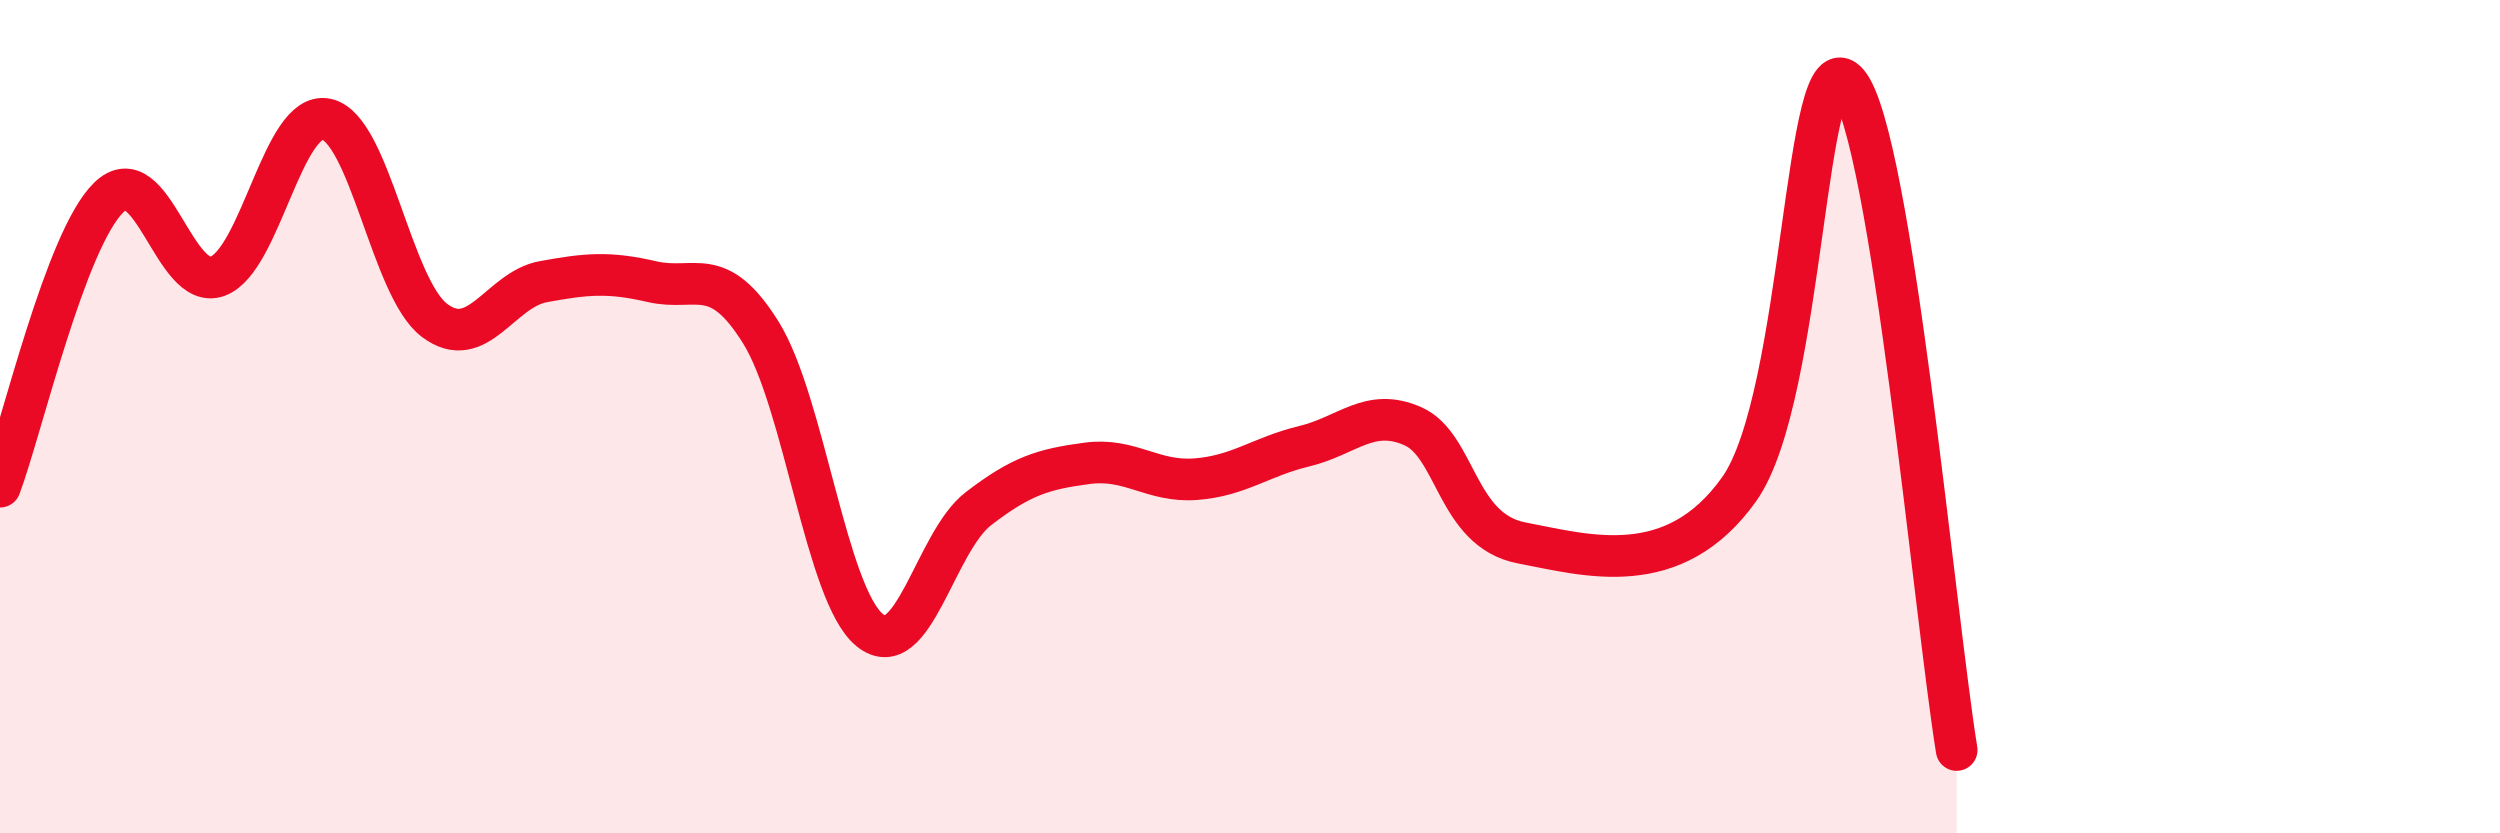
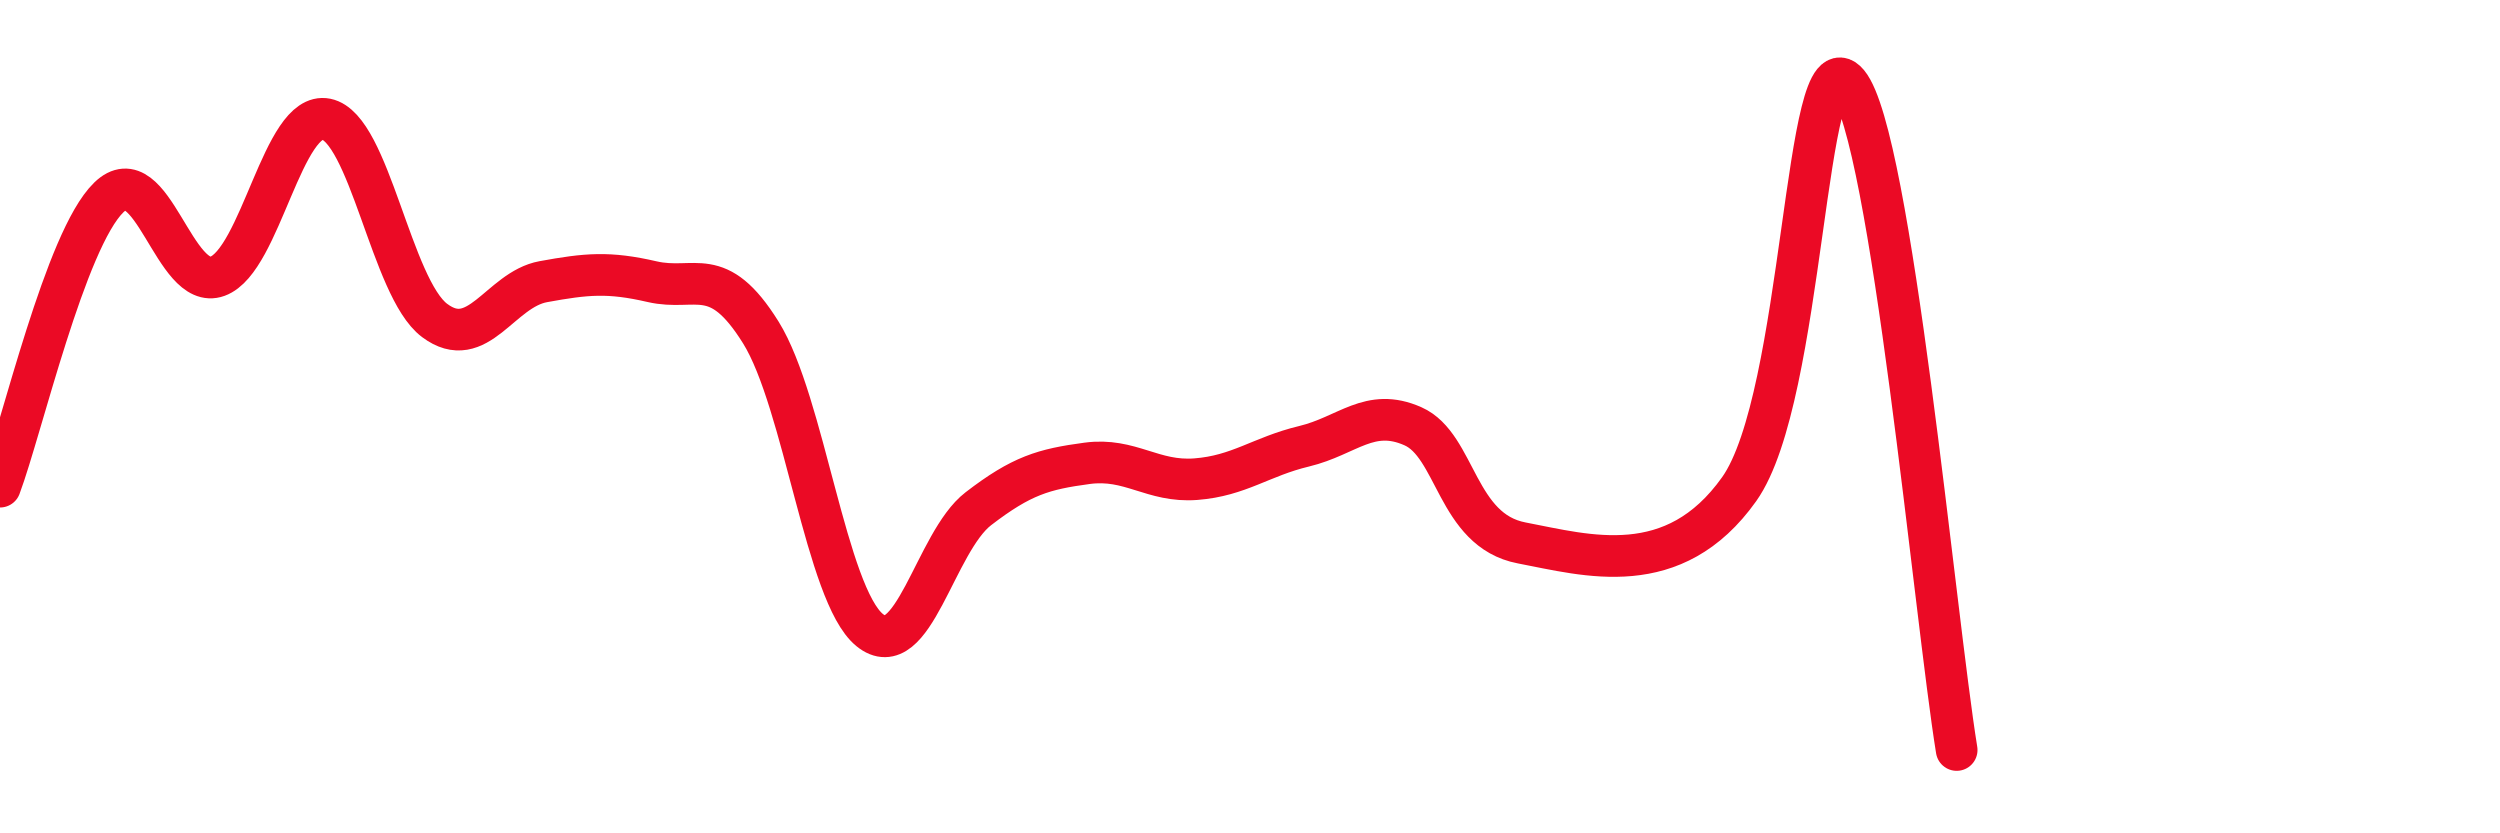
<svg xmlns="http://www.w3.org/2000/svg" width="60" height="20" viewBox="0 0 60 20">
-   <path d="M 0,11.68 C 0.52,10.29 1.57,5.75 2.61,4.74 C 3.65,3.73 4.18,7.01 5.22,6.63 C 6.26,6.25 6.79,2.65 7.83,2.86 C 8.87,3.07 9.39,6.91 10.43,7.69 C 11.47,8.47 12,6.95 13.04,6.76 C 14.08,6.57 14.61,6.52 15.65,6.76 C 16.69,7 17.22,6.31 18.26,7.98 C 19.3,9.65 19.83,14.27 20.87,15.12 C 21.91,15.97 22.44,13.01 23.48,12.21 C 24.52,11.41 25.05,11.26 26.09,11.12 C 27.13,10.98 27.66,11.58 28.7,11.5 C 29.74,11.42 30.26,10.96 31.3,10.71 C 32.34,10.46 32.87,9.77 33.91,10.23 C 34.95,10.69 34.95,12.73 36.52,13.03 C 38.09,13.33 40.17,13.95 41.74,11.74 C 43.31,9.53 43.31,0.75 44.35,2 C 45.39,3.25 46.44,14.8 46.96,18L46.96 20L0 20Z" fill="#EB0A25" opacity="0.1" stroke-linecap="round" stroke-linejoin="round" />
  <path d="M 0,11.68 C 0.52,10.29 1.57,5.75 2.61,4.74 C 3.65,3.73 4.18,7.01 5.22,6.63 C 6.26,6.25 6.79,2.65 7.83,2.86 C 8.87,3.07 9.39,6.91 10.43,7.69 C 11.47,8.47 12,6.95 13.04,6.76 C 14.08,6.57 14.61,6.52 15.65,6.76 C 16.69,7 17.22,6.31 18.26,7.98 C 19.3,9.65 19.83,14.27 20.87,15.12 C 21.91,15.97 22.44,13.01 23.48,12.21 C 24.52,11.41 25.05,11.26 26.09,11.12 C 27.13,10.98 27.66,11.58 28.7,11.5 C 29.74,11.42 30.26,10.96 31.3,10.71 C 32.34,10.46 32.87,9.77 33.91,10.23 C 34.95,10.69 34.95,12.73 36.52,13.03 C 38.09,13.33 40.17,13.95 41.74,11.74 C 43.31,9.53 43.31,0.75 44.35,2 C 45.39,3.25 46.44,14.8 46.96,18" stroke="#EB0A25" stroke-width="1" fill="none" stroke-linecap="round" stroke-linejoin="round" />
</svg>